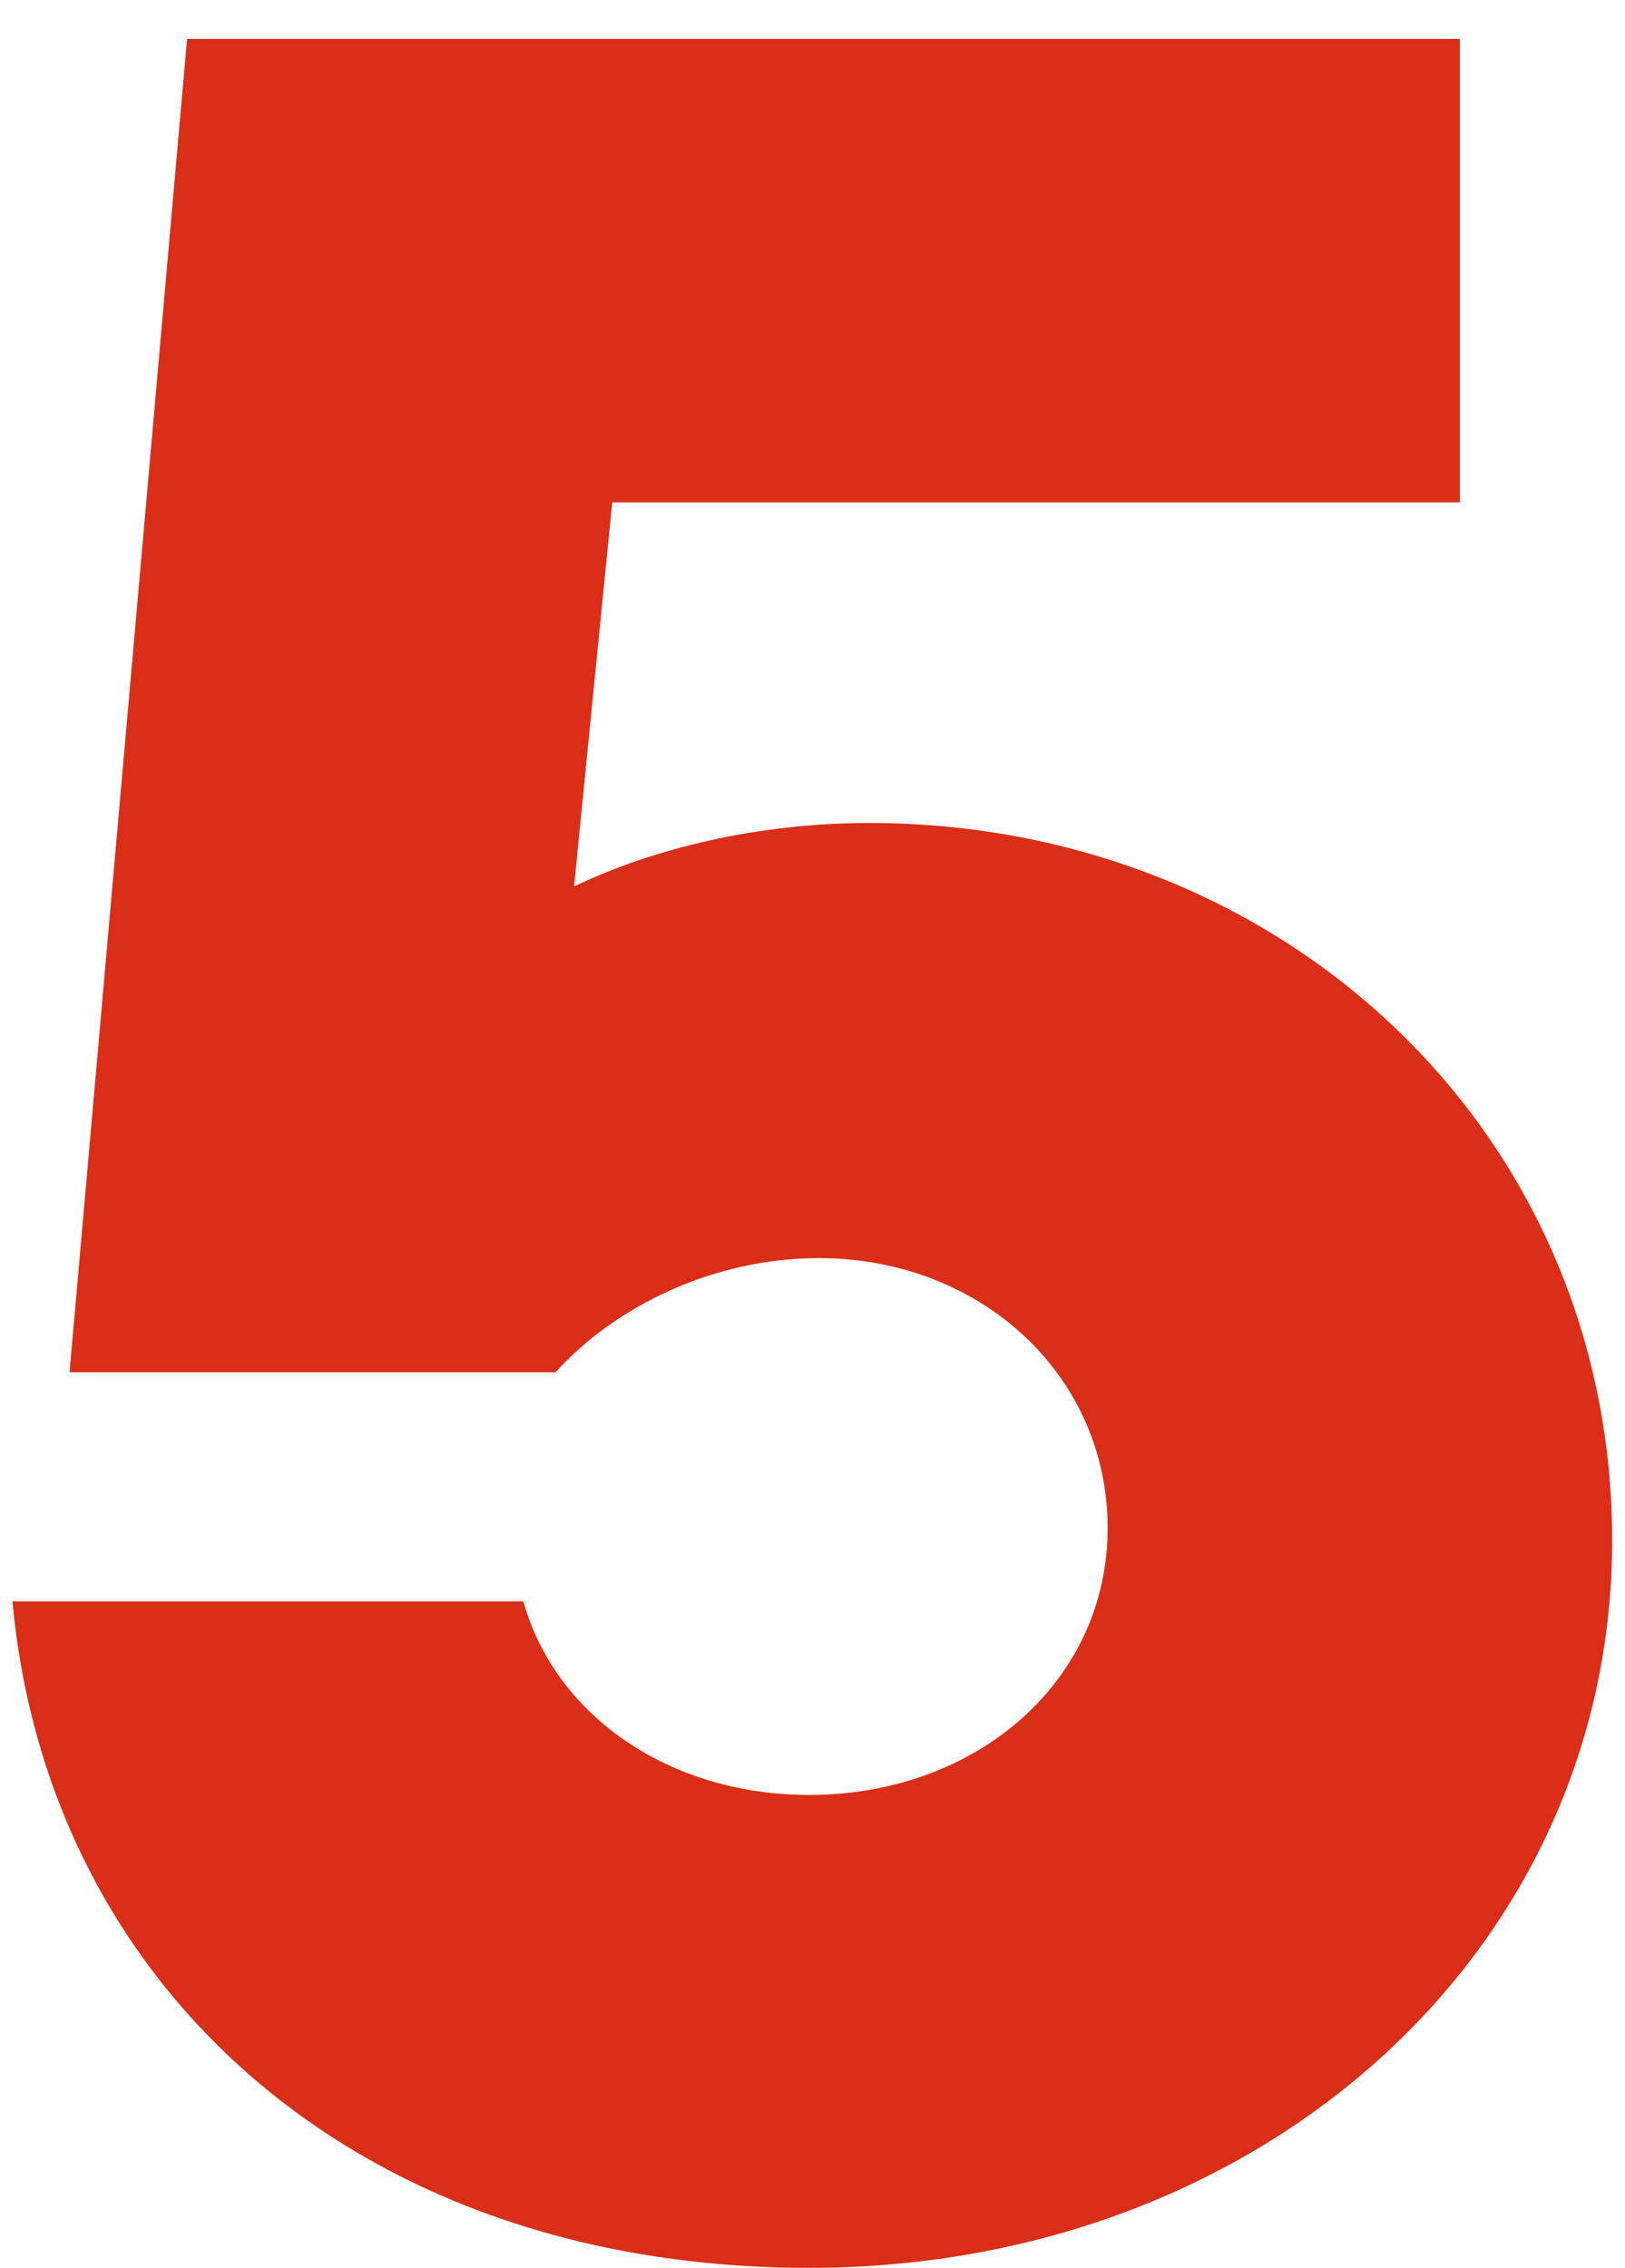
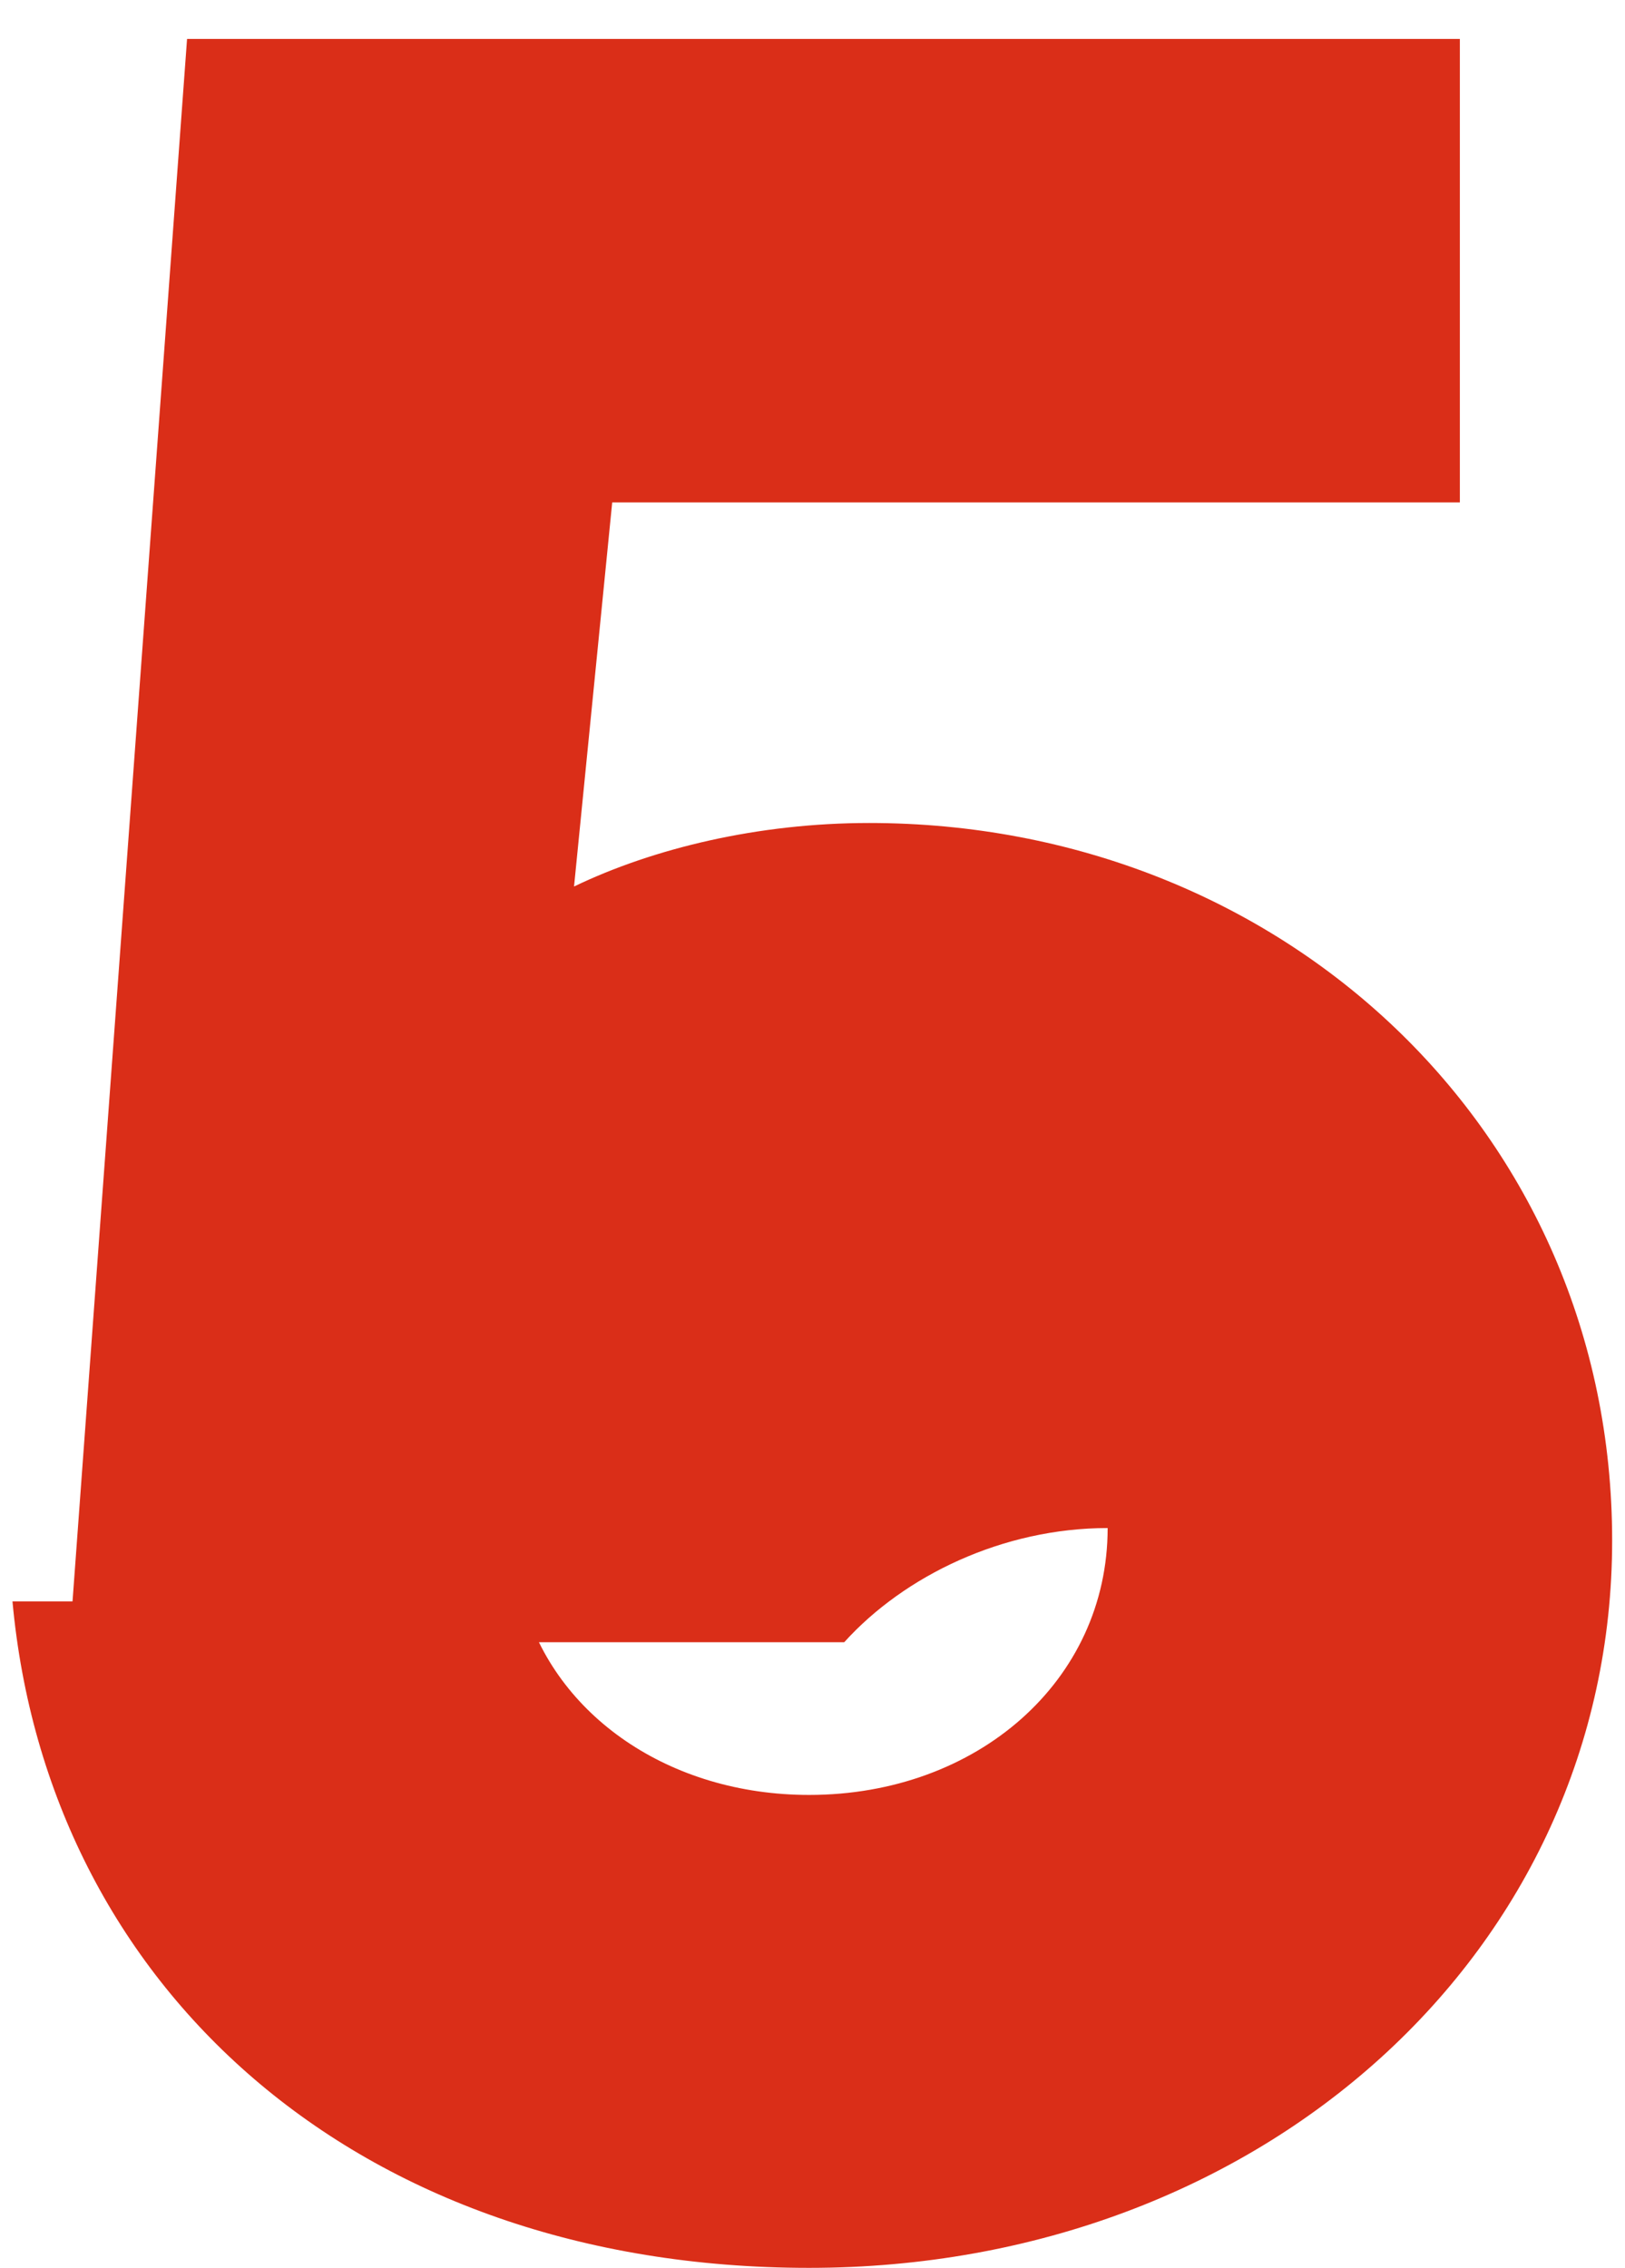
<svg xmlns="http://www.w3.org/2000/svg" width="43" height="60" viewBox="0 0 43 60">
-   <path d="M.33,42.36h13.52c.84,3.02,3.86,5.12,7.56,5.12,4.45,0,7.9-3.02,7.9-7.06s-3.36-7.14-7.64-7.14c-2.77,0-5.38,1.26-6.97,3.02H1.84L4.95,1.03h33.68v12.26h-22.43l-1.01,10.16c2.1-1.01,4.87-1.68,7.81-1.68,10.92,0,19.66,8.15,19.66,18.98s-9.24,19.24-21.25,19.24S1.26,52.52.33,42.36Z" style="fill:#da2e18;" />
+   <path d="M.33,42.36h13.52c.84,3.02,3.86,5.12,7.56,5.12,4.45,0,7.9-3.02,7.9-7.06c-2.77,0-5.38,1.26-6.97,3.02H1.84L4.95,1.03h33.68v12.26h-22.43l-1.01,10.16c2.1-1.01,4.87-1.68,7.81-1.68,10.92,0,19.66,8.15,19.66,18.98s-9.24,19.24-21.25,19.24S1.26,52.52.33,42.36Z" style="fill:#da2e18;" />
</svg>